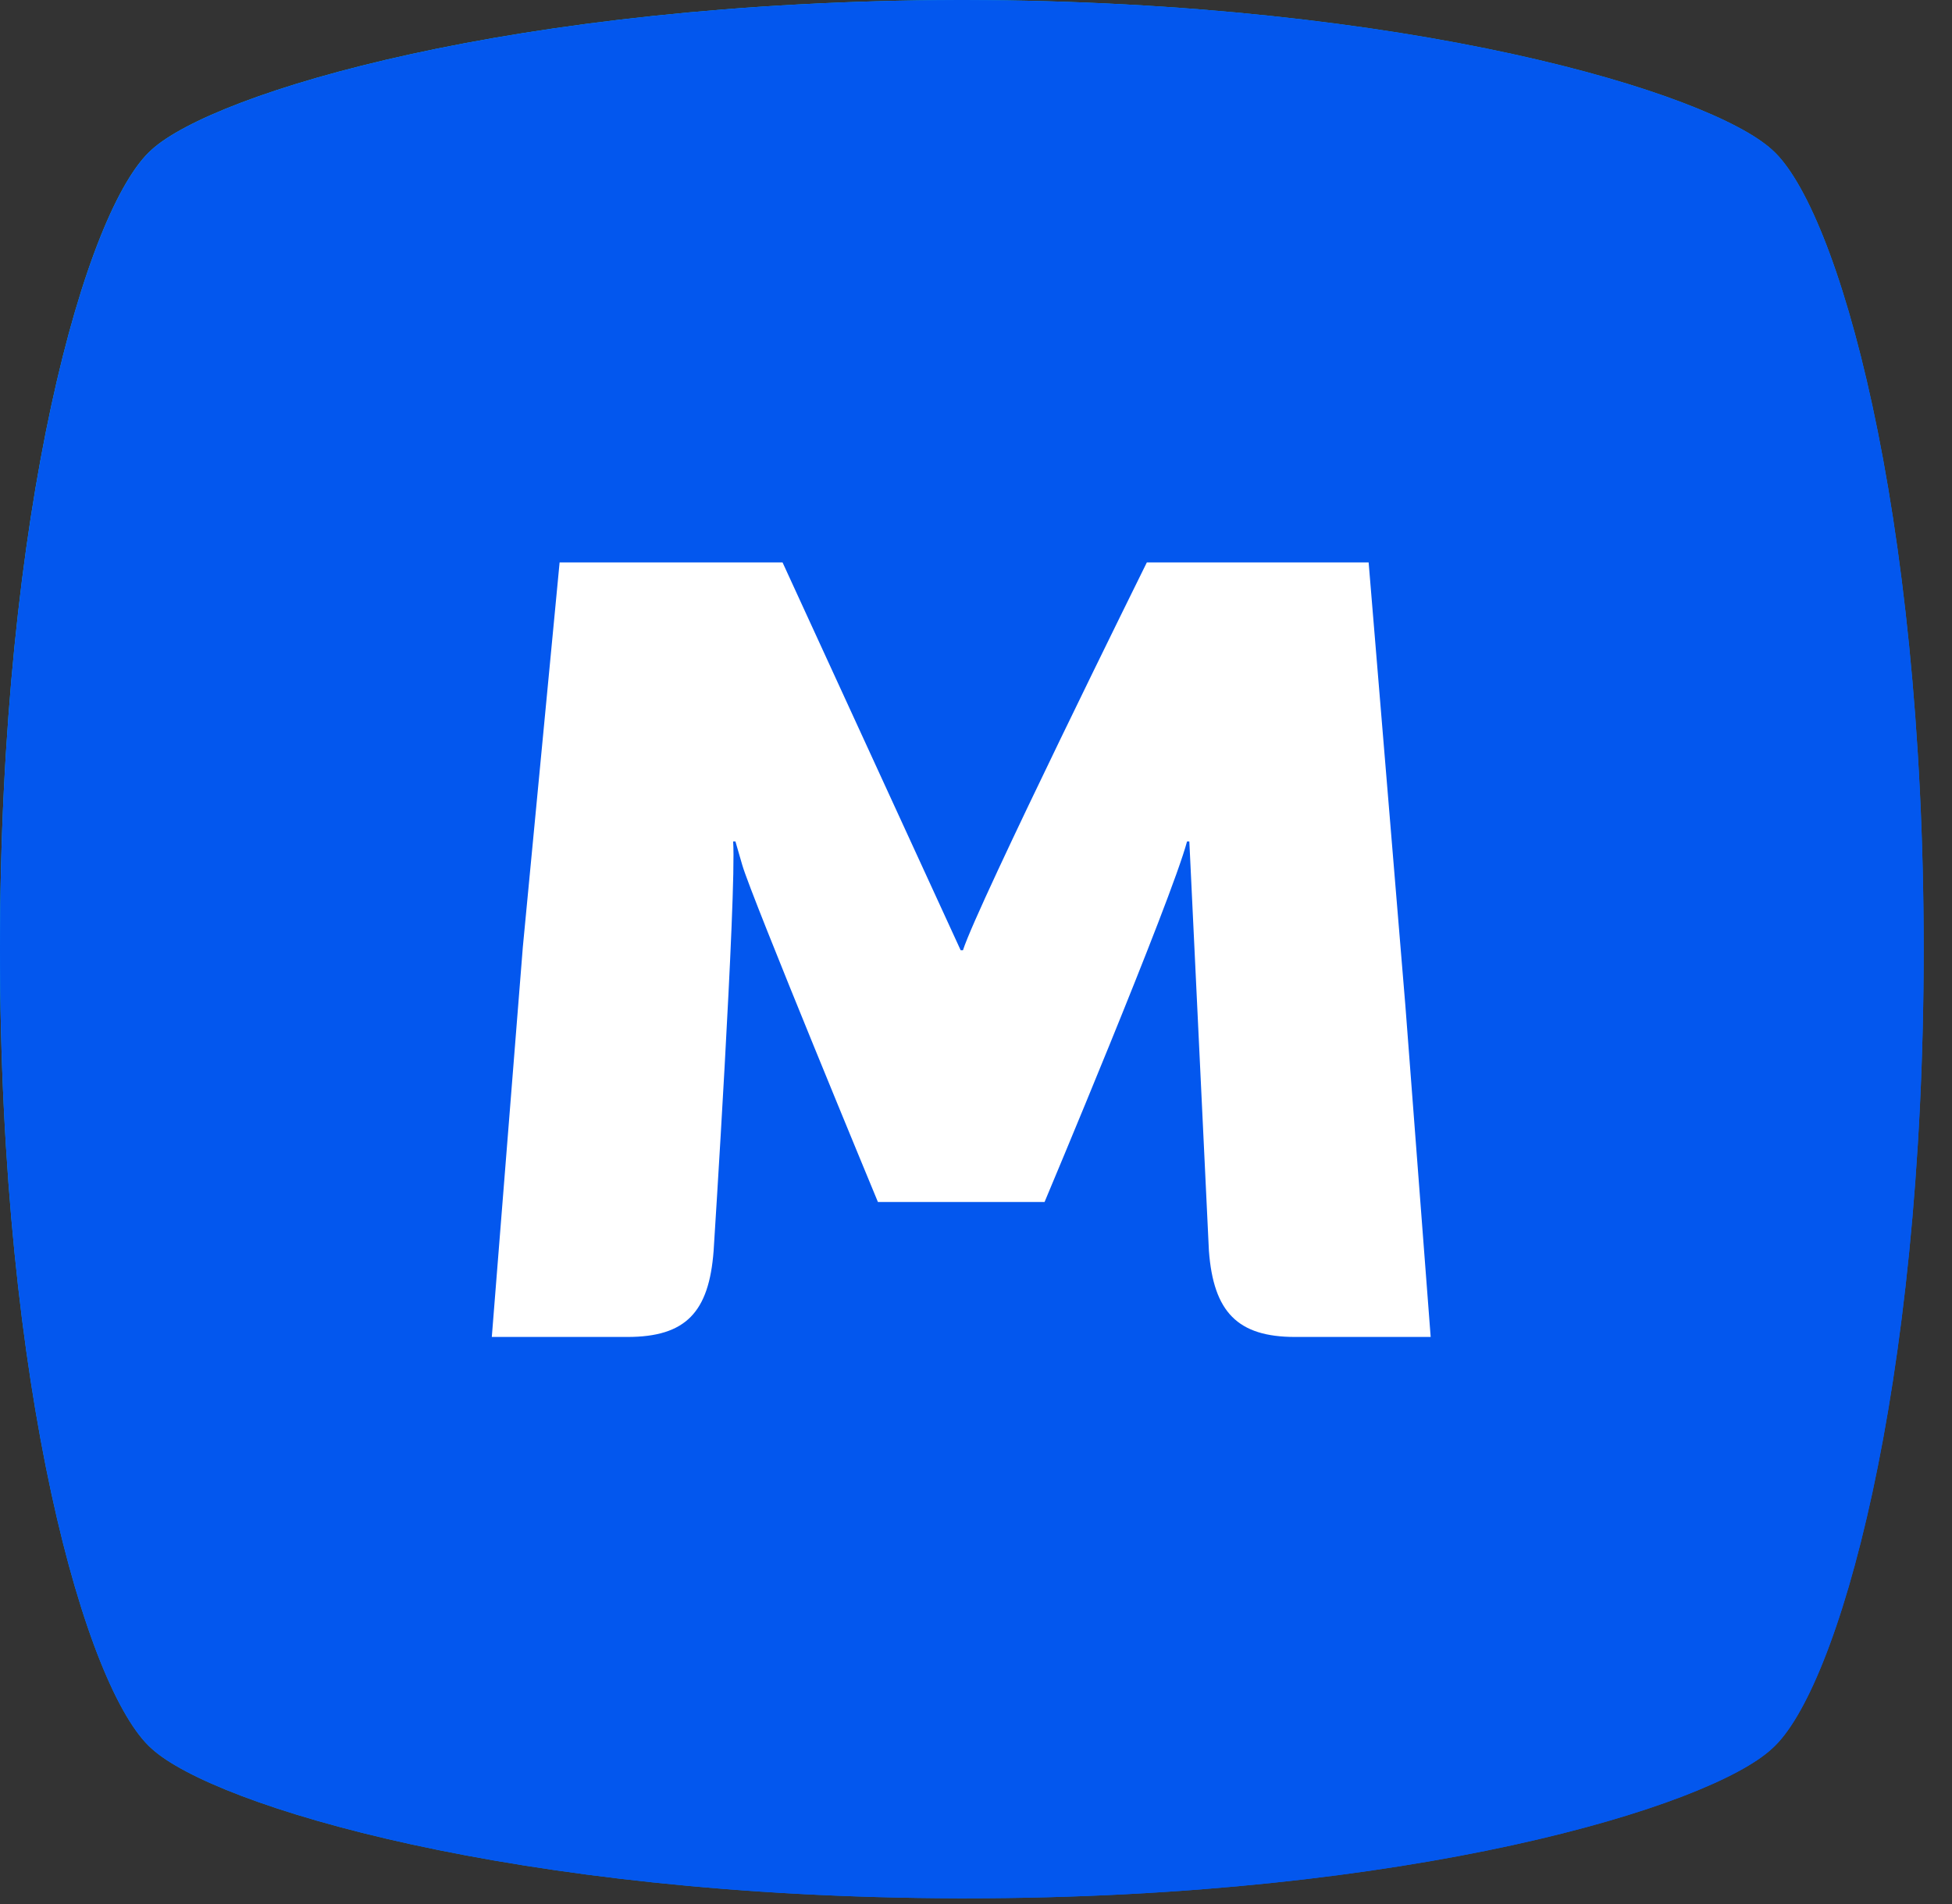
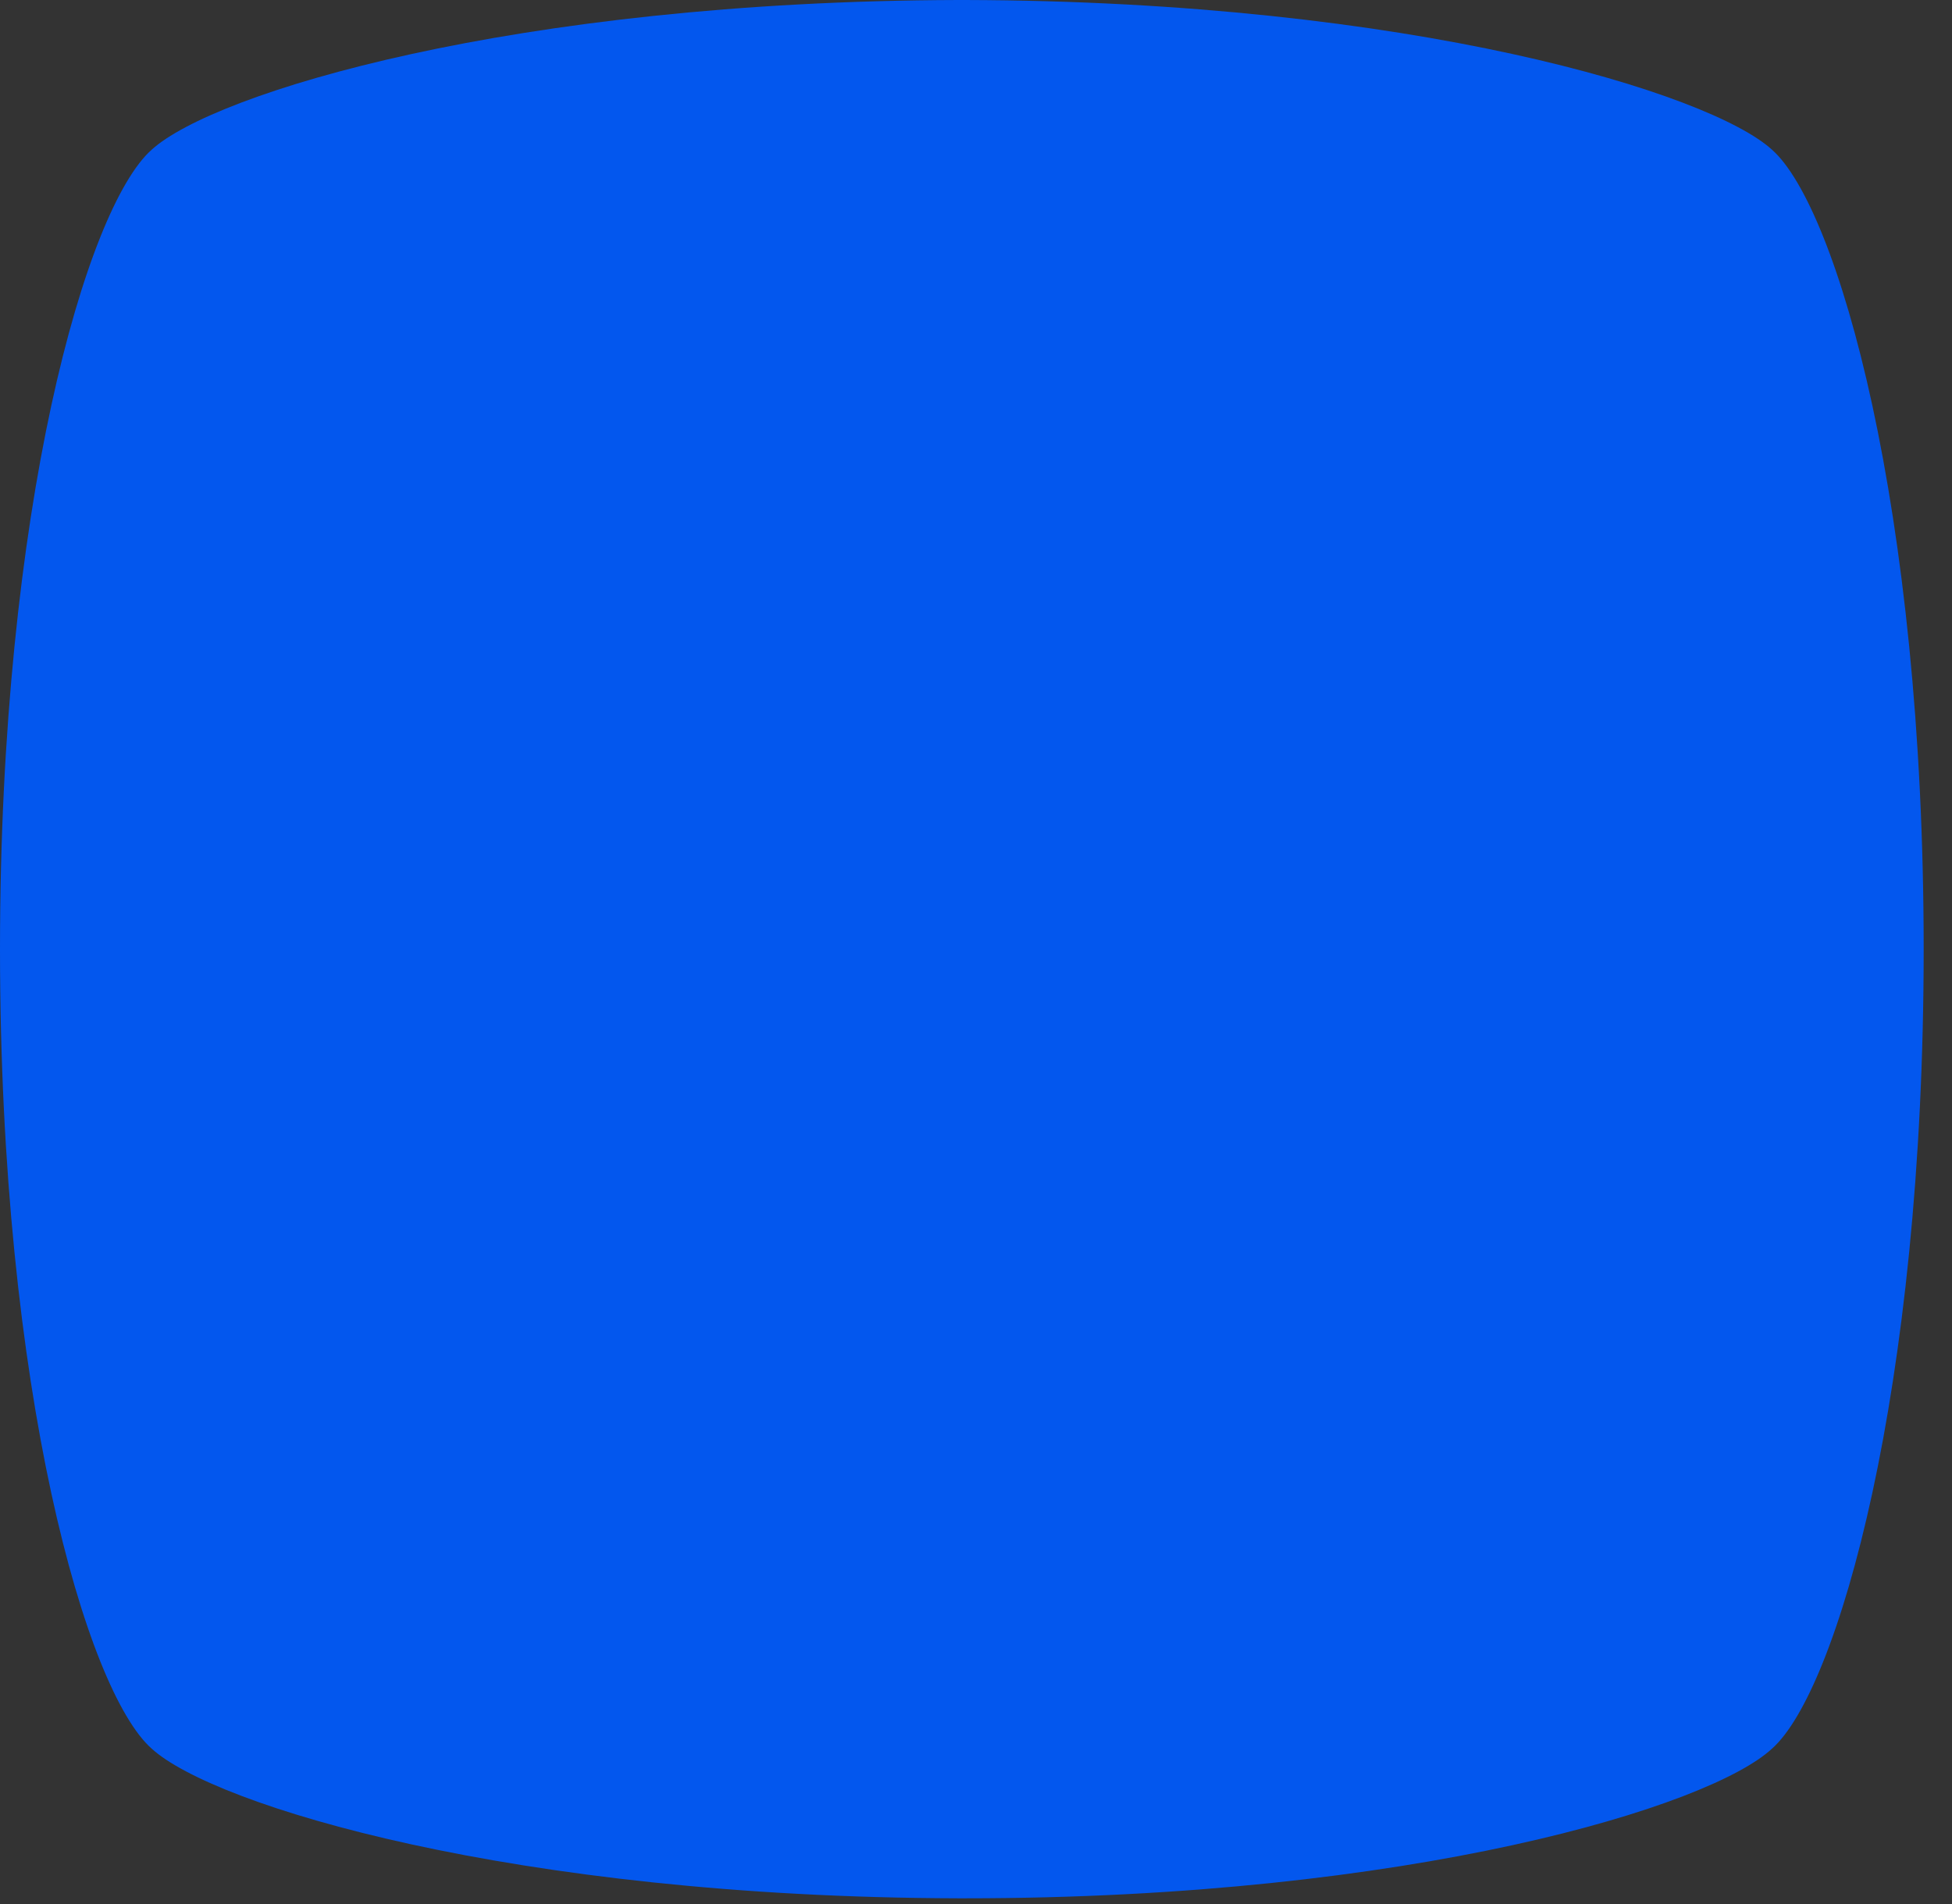
<svg xmlns="http://www.w3.org/2000/svg" width="41" height="40" viewBox="0 0 41 40" fill="none">
  <rect x="0" y="0" width="41" height="40" fill="#333333" stroke="none" />
-   <path d="M20.275 39.88H20.13C10.765 39.856 4.489 37.927 3.186 36.736C1.81 35.521 0 29.231 0 19.94C0 10.673 1.81 4.36 3.186 3.145C4.489 1.954 10.789 0.024 20.13 0H20.275C29.64 0.024 35.916 1.954 37.219 3.145C38.595 4.36 40.405 10.673 40.405 19.94C40.405 29.207 38.595 35.521 37.219 36.736C35.916 37.951 29.64 39.88 20.275 39.88Z" fill="url(#paint0_linear_2482_5042)" />
  <path d="M20.275 39.88H20.13C10.765 39.856 4.489 37.927 3.186 36.736C1.81 35.521 0 29.231 0 19.94C0 10.673 1.81 4.36 3.186 3.145C4.489 1.954 10.789 0.024 20.13 0H20.275C29.64 0.024 35.916 1.954 37.219 3.145C38.595 4.36 40.405 10.673 40.405 19.94C40.405 29.207 38.595 35.521 37.219 36.736C35.916 37.951 29.64 39.88 20.275 39.88Z" fill="#0357EE" />
-   <path d="M29.519 21.131L28.747 11.816H24.088C24.088 11.816 20.54 18.987 20.226 19.963H20.178L16.437 11.816H11.754L10.982 19.892L10.33 28.087H13.178C14.409 28.087 14.892 27.563 14.989 26.277C14.989 26.277 15.471 18.772 15.399 17.677H15.447L15.592 18.177C15.785 18.844 18.44 25.252 18.44 25.252H21.94C21.94 25.252 24.595 18.939 24.933 17.677H24.981L25.392 26.277C25.488 27.563 25.995 28.087 27.202 28.087H30.05L29.519 21.131Z" fill="white" />
  <defs>
    <linearGradient id="paint0_linear_2482_5042" x1="3.19" y1="3.151" x2="36.777" y2="37.179" gradientUnits="userSpaceOnUse">
      <stop stop-color="#05C2FF" />
      <stop offset="1" stop-color="#0357EE" />
    </linearGradient>
  </defs>
</svg>